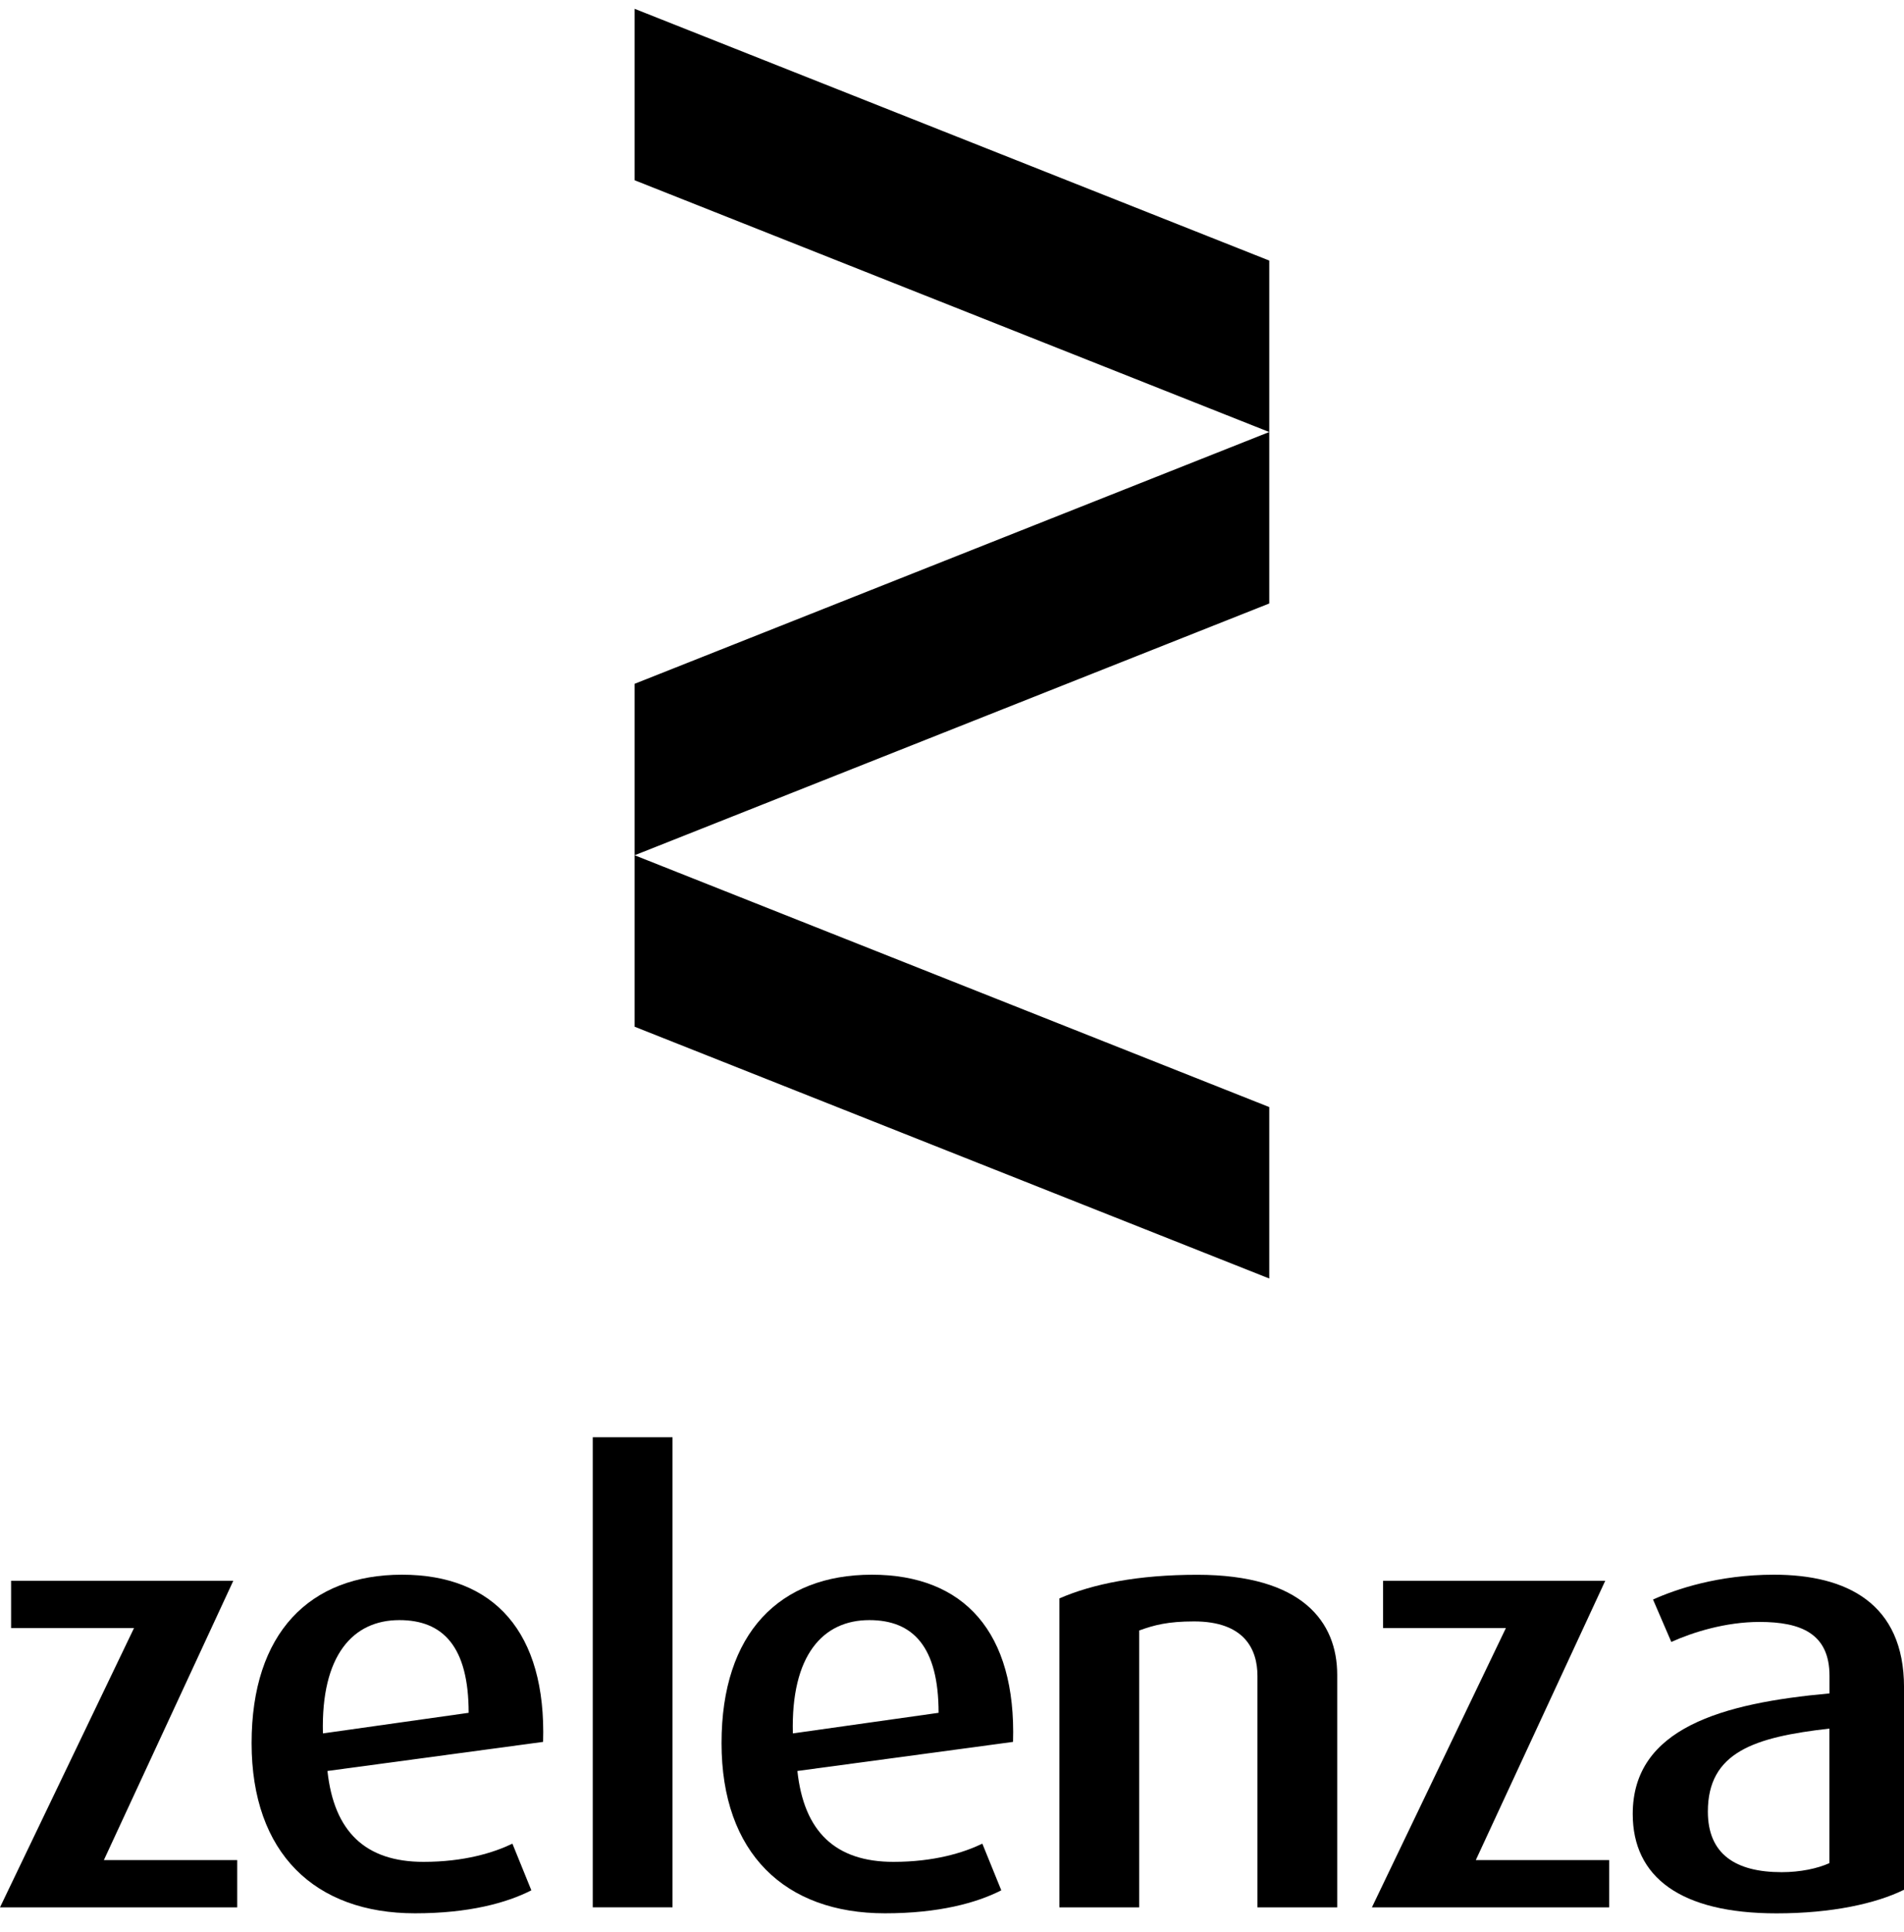
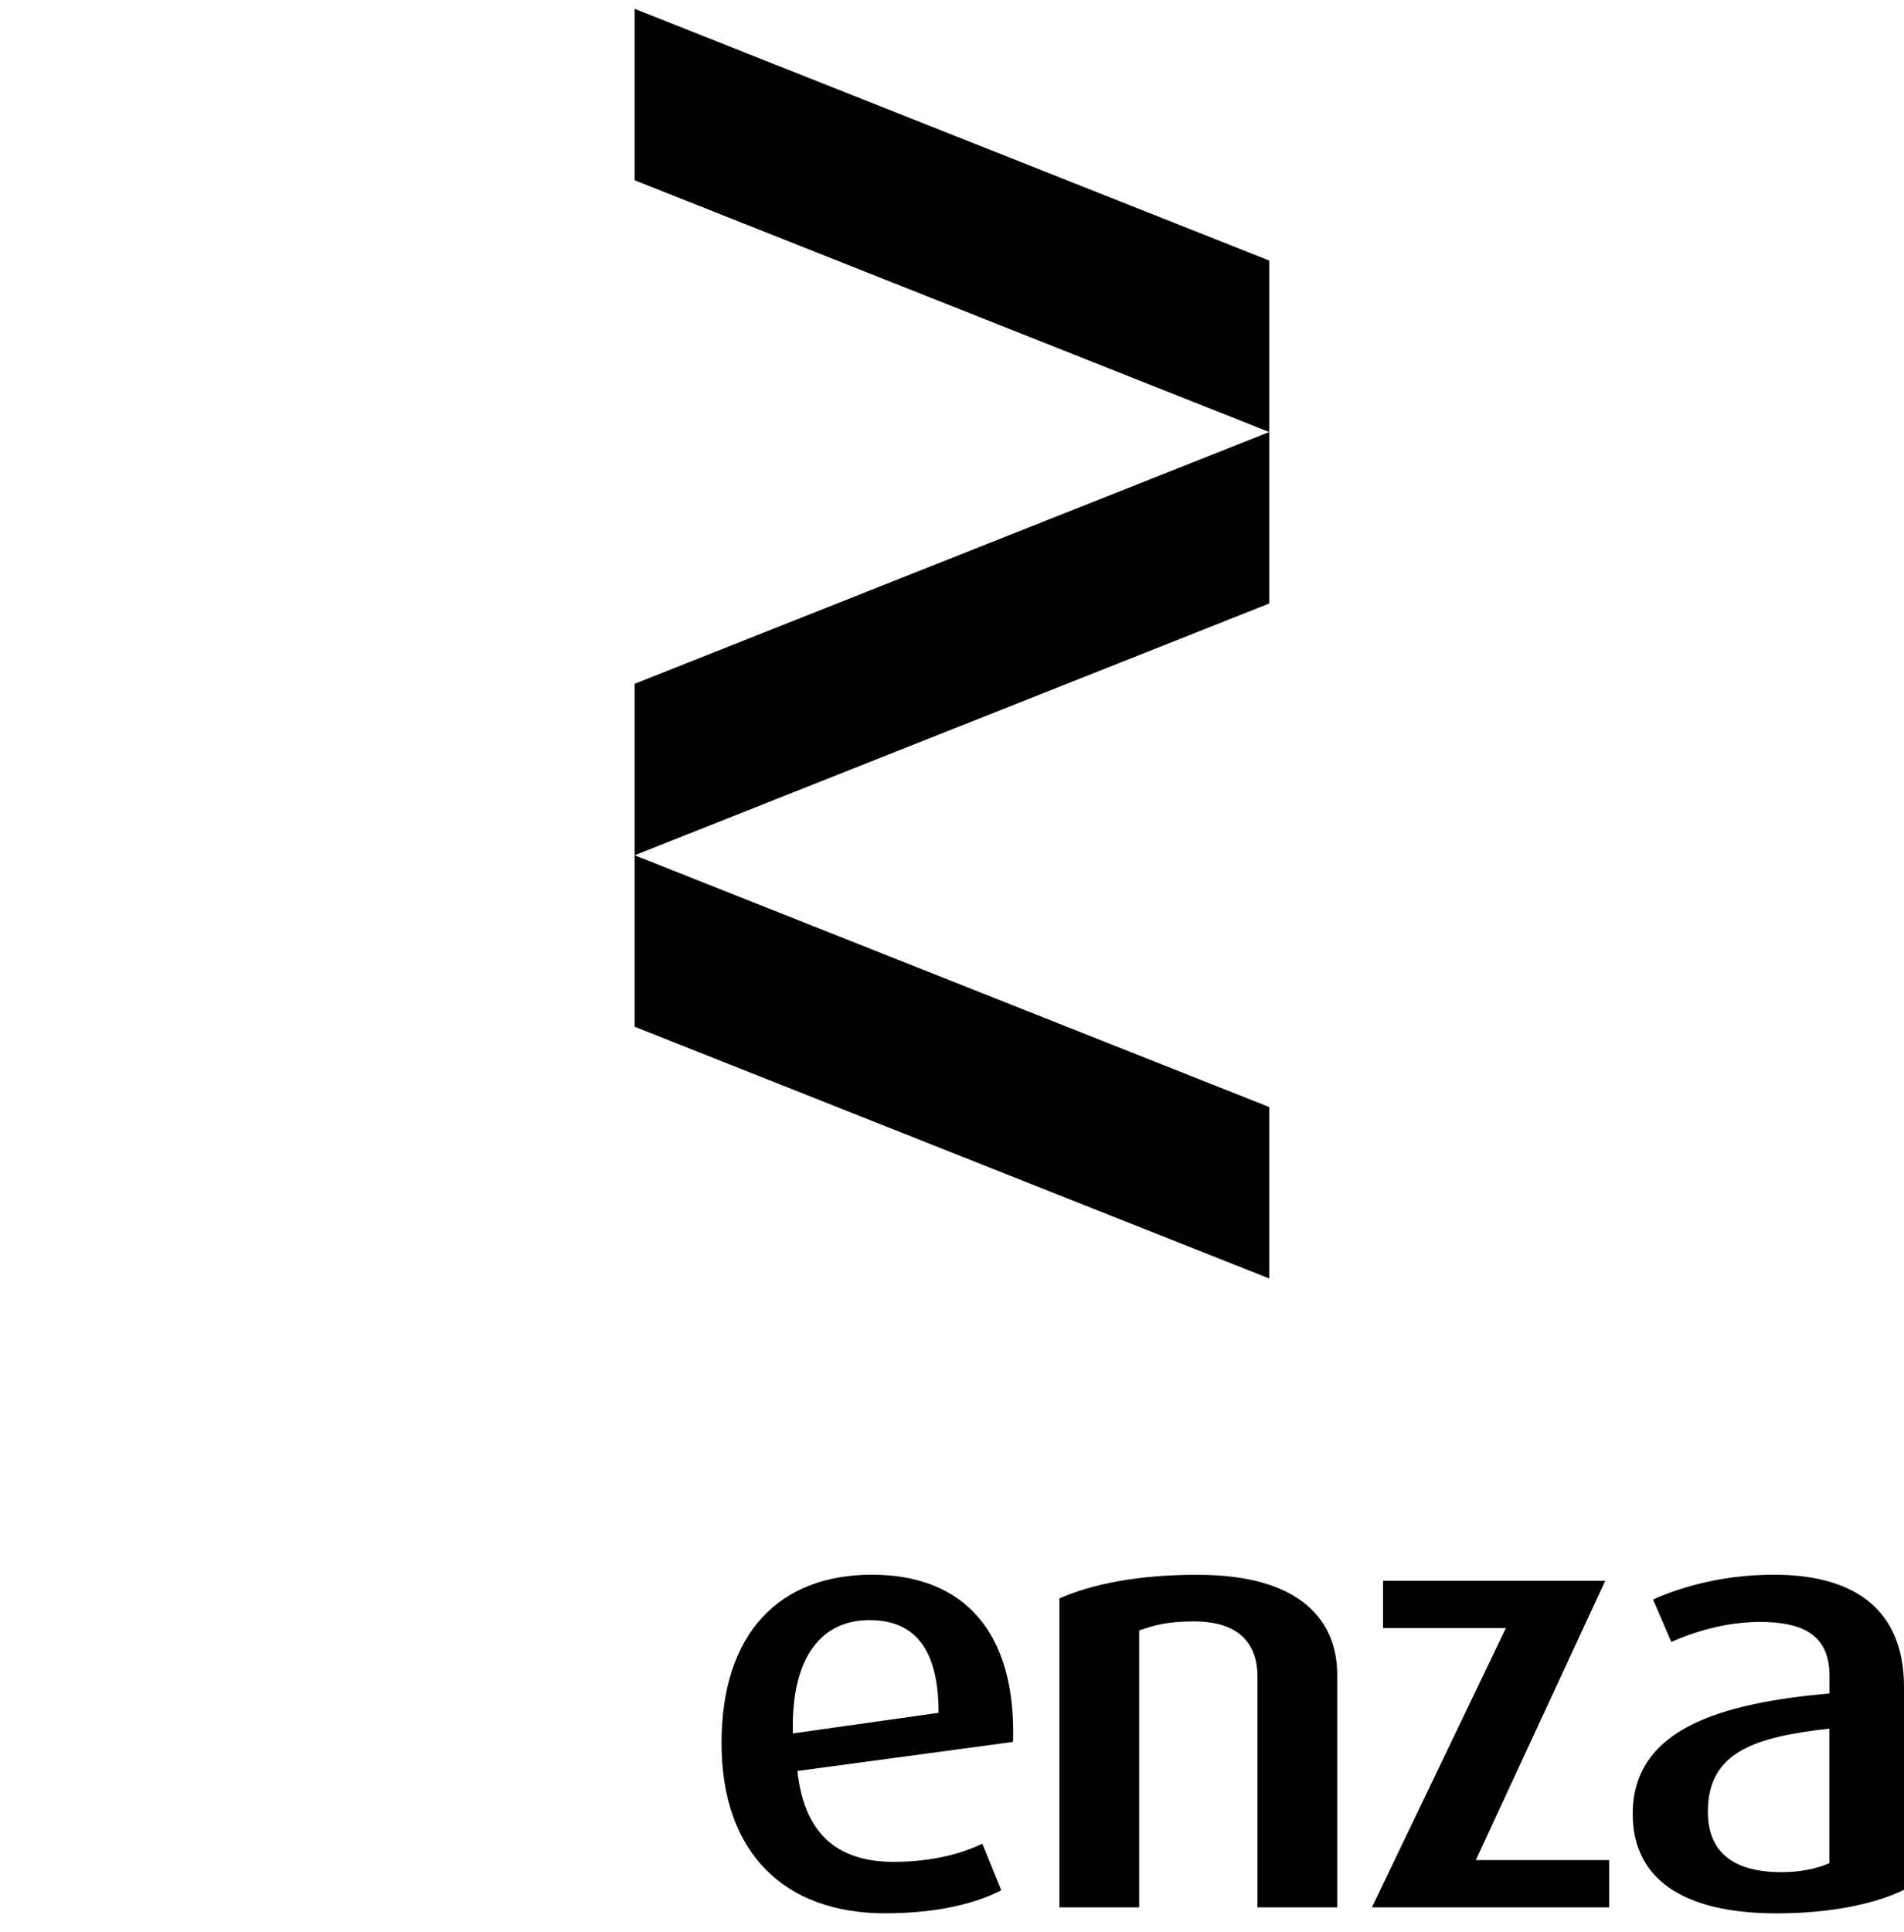
<svg xmlns="http://www.w3.org/2000/svg" width="70" height="71" viewBox="0 0 70 71" fill="none">
-   <path d="M0 70.102L4.927 59.837H0.408V58.1H8.577L3.819 68.364H8.721V70.102H0Z" fill="black" />
-   <path d="M12.039 65.09C12.278 67.317 13.433 68.43 15.571 68.43C17.061 68.43 18.142 68.096 18.839 67.762L19.535 69.476C18.621 69.943 17.229 70.321 15.258 70.321C11.582 70.321 9.25 68.117 9.25 64.065C9.25 60.014 11.388 57.876 14.777 57.876C18.166 57.876 20.088 59.992 19.967 64.021L12.037 65.09H12.039ZM14.682 59.545C12.976 59.545 11.799 60.836 11.872 63.709L17.23 62.952C17.23 60.526 16.293 59.545 14.682 59.545Z" fill="black" />
-   <path d="M21.793 70.101V52.824H24.725V70.101H21.793Z" fill="black" />
  <path d="M29.316 65.09C29.555 67.317 30.71 68.43 32.848 68.43C34.339 68.43 35.42 68.096 36.116 67.762L36.812 69.476C35.899 69.943 34.506 70.321 32.535 70.321C28.859 70.321 26.527 68.117 26.527 64.065C26.527 60.014 28.665 57.876 32.054 57.876C35.443 57.876 37.365 59.992 37.244 64.021L29.314 65.09H29.316ZM31.96 59.545C30.253 59.545 29.076 60.836 29.149 63.709L34.507 62.952C34.507 60.526 33.57 59.545 31.96 59.545Z" fill="black" />
  <path d="M46.23 70.102V61.597C46.23 60.616 45.749 59.593 43.9 59.593C42.938 59.593 42.434 59.726 41.881 59.927V70.103H38.949V58.747C40.175 58.214 41.833 57.879 44.019 57.879C47.887 57.879 49.162 59.617 49.162 61.554V70.103H46.23V70.102Z" fill="black" />
  <path d="M50.438 70.102L55.364 59.837H50.847V58.1H59.016L54.258 68.364H59.16V70.102H50.438Z" fill="black" />
  <path d="M65.313 70.323C61.781 70.323 60.027 68.988 60.027 66.671C60.027 63.51 63.319 62.596 67.261 62.239V61.593C67.261 60.035 66.204 59.612 64.689 59.612C63.44 59.612 62.238 59.99 61.445 60.347L60.773 58.788C61.614 58.41 63.175 57.876 65.219 57.876C67.886 57.876 70.001 58.923 70.001 62.017V69.455C68.967 69.966 67.333 70.323 65.315 70.323H65.313ZM67.259 63.532C64.496 63.844 62.789 64.4 62.789 66.582C62.789 68.141 63.799 68.809 65.504 68.809C66.177 68.809 66.826 68.676 67.258 68.475V63.532H67.259Z" fill="black" />
  <path d="M23.332 31.434L46.664 40.689V46.99L23.332 37.736V31.434ZM23.332 6.625L46.664 15.879V9.577L23.332 0.324V6.626V6.625ZM23.332 31.434L46.664 22.18V15.878L23.332 25.132V31.434Z" fill="black" />
</svg>